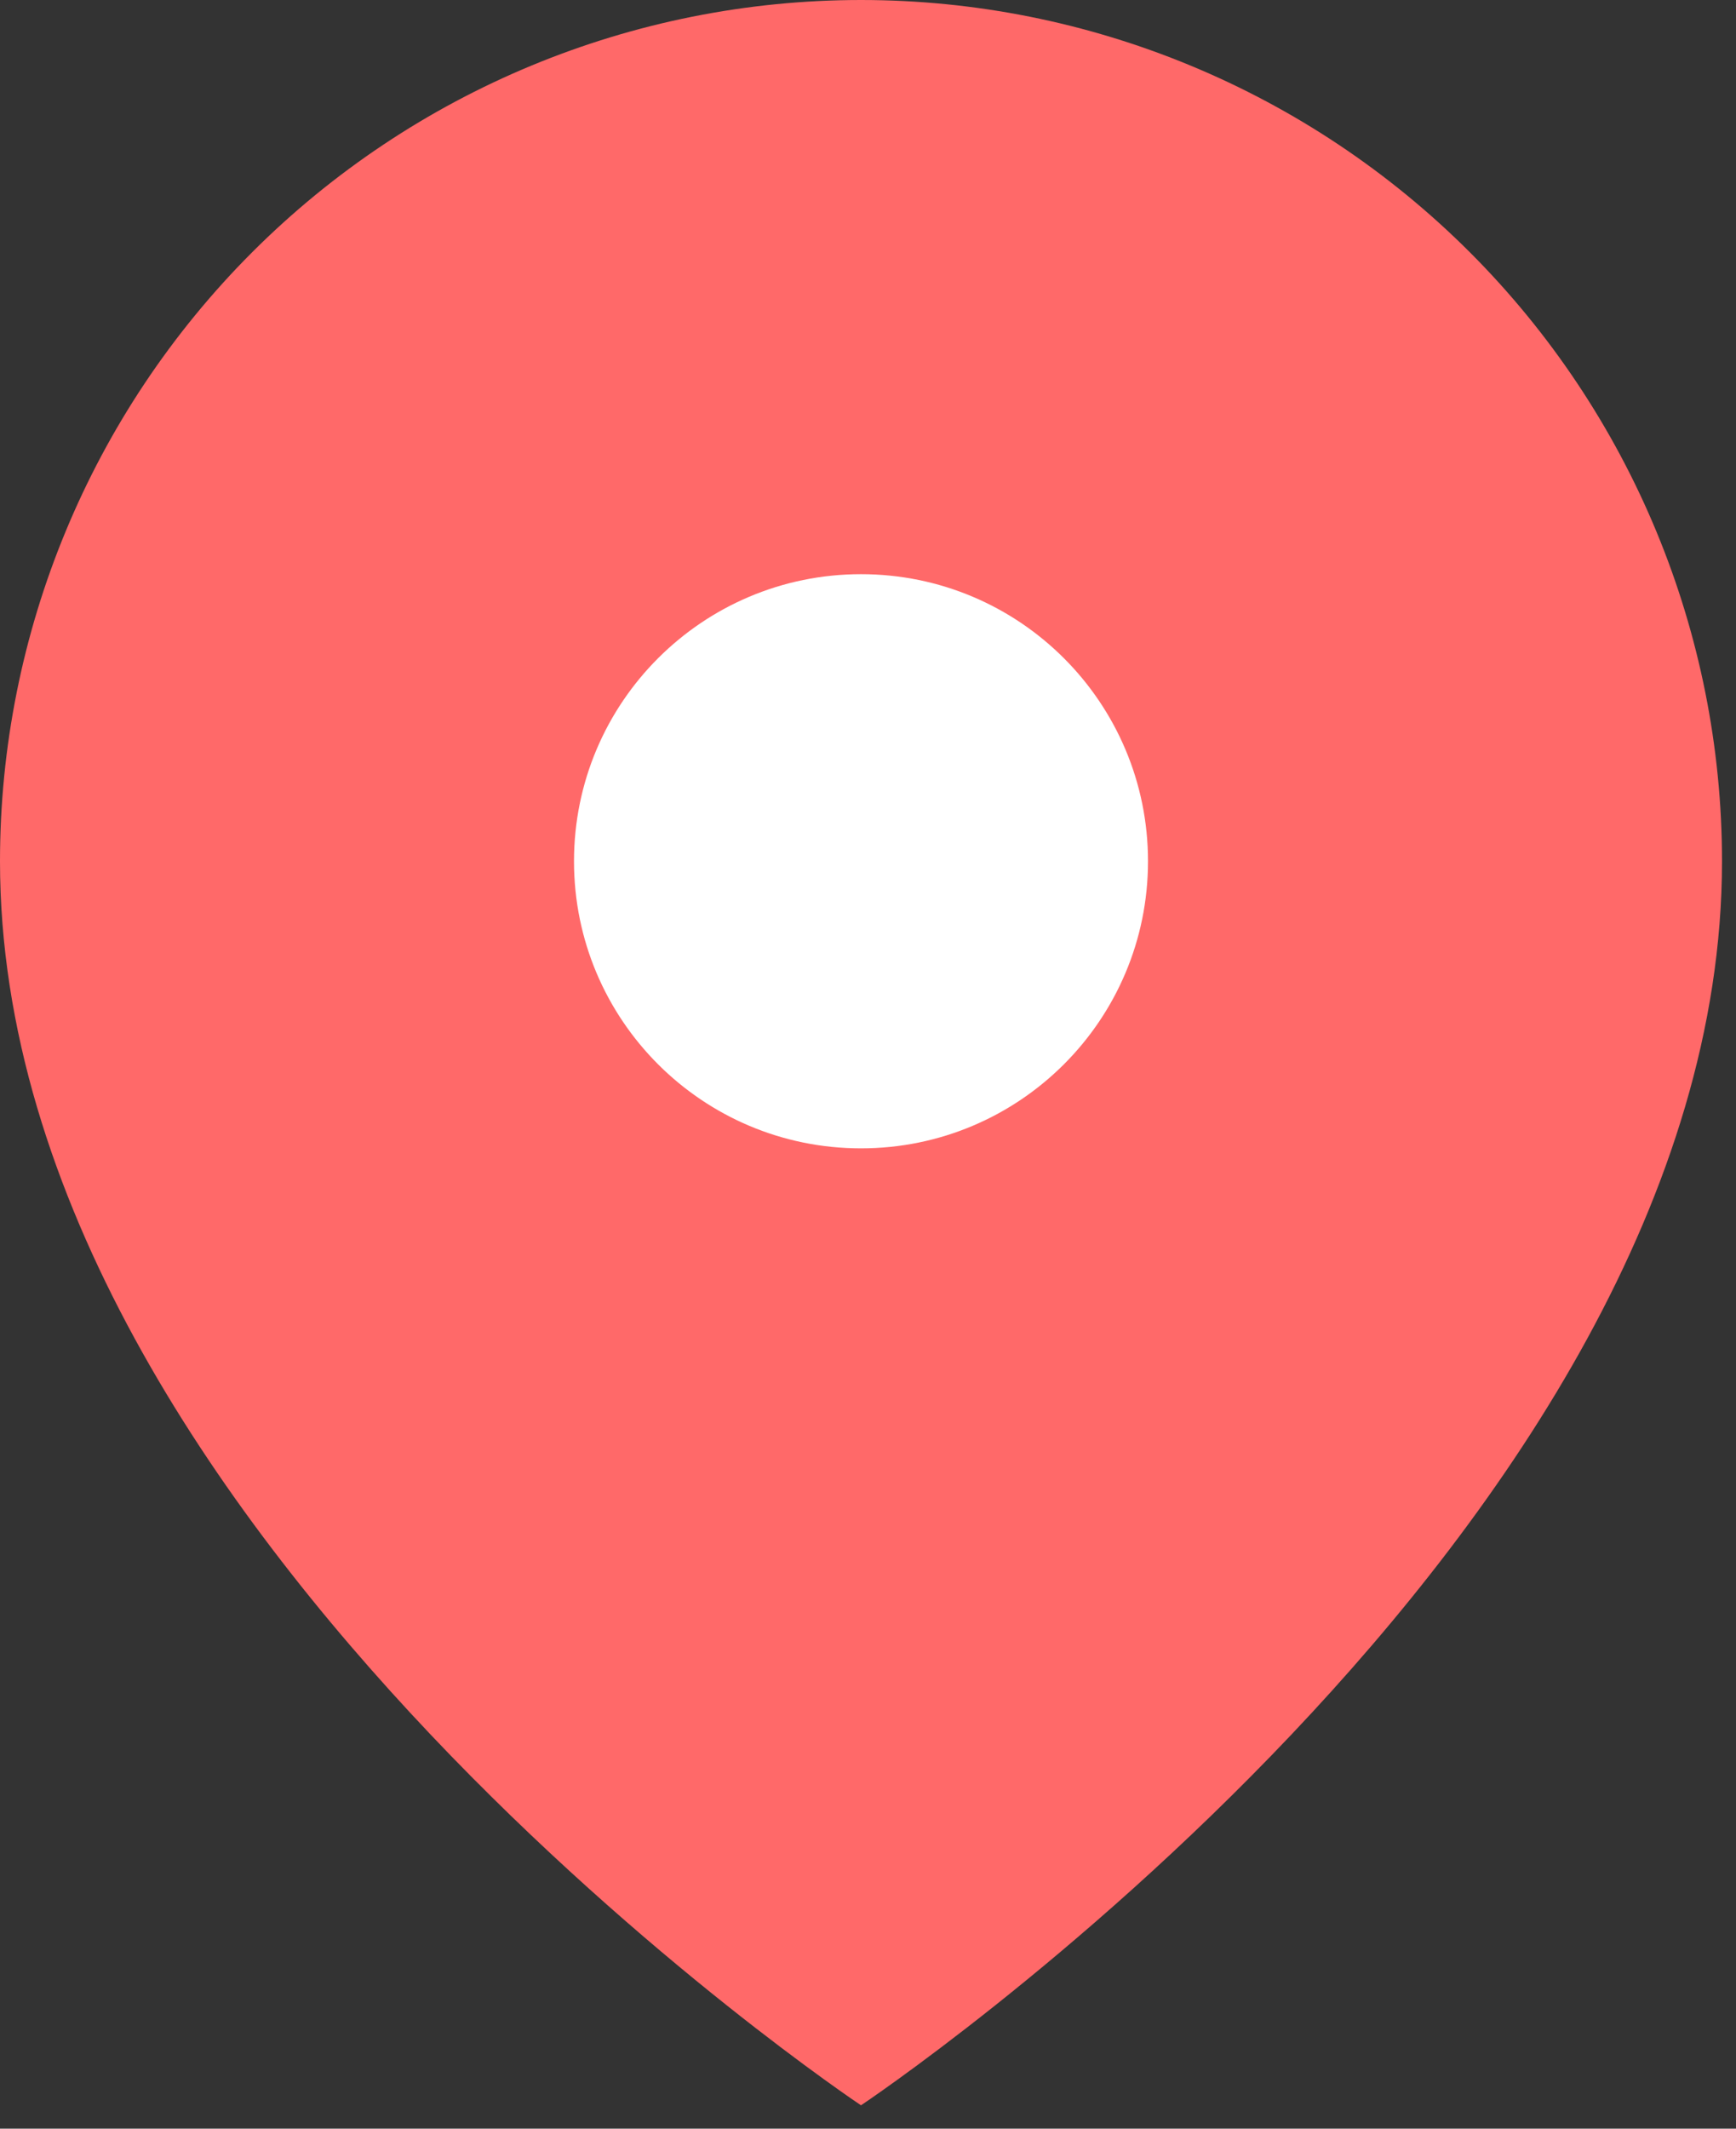
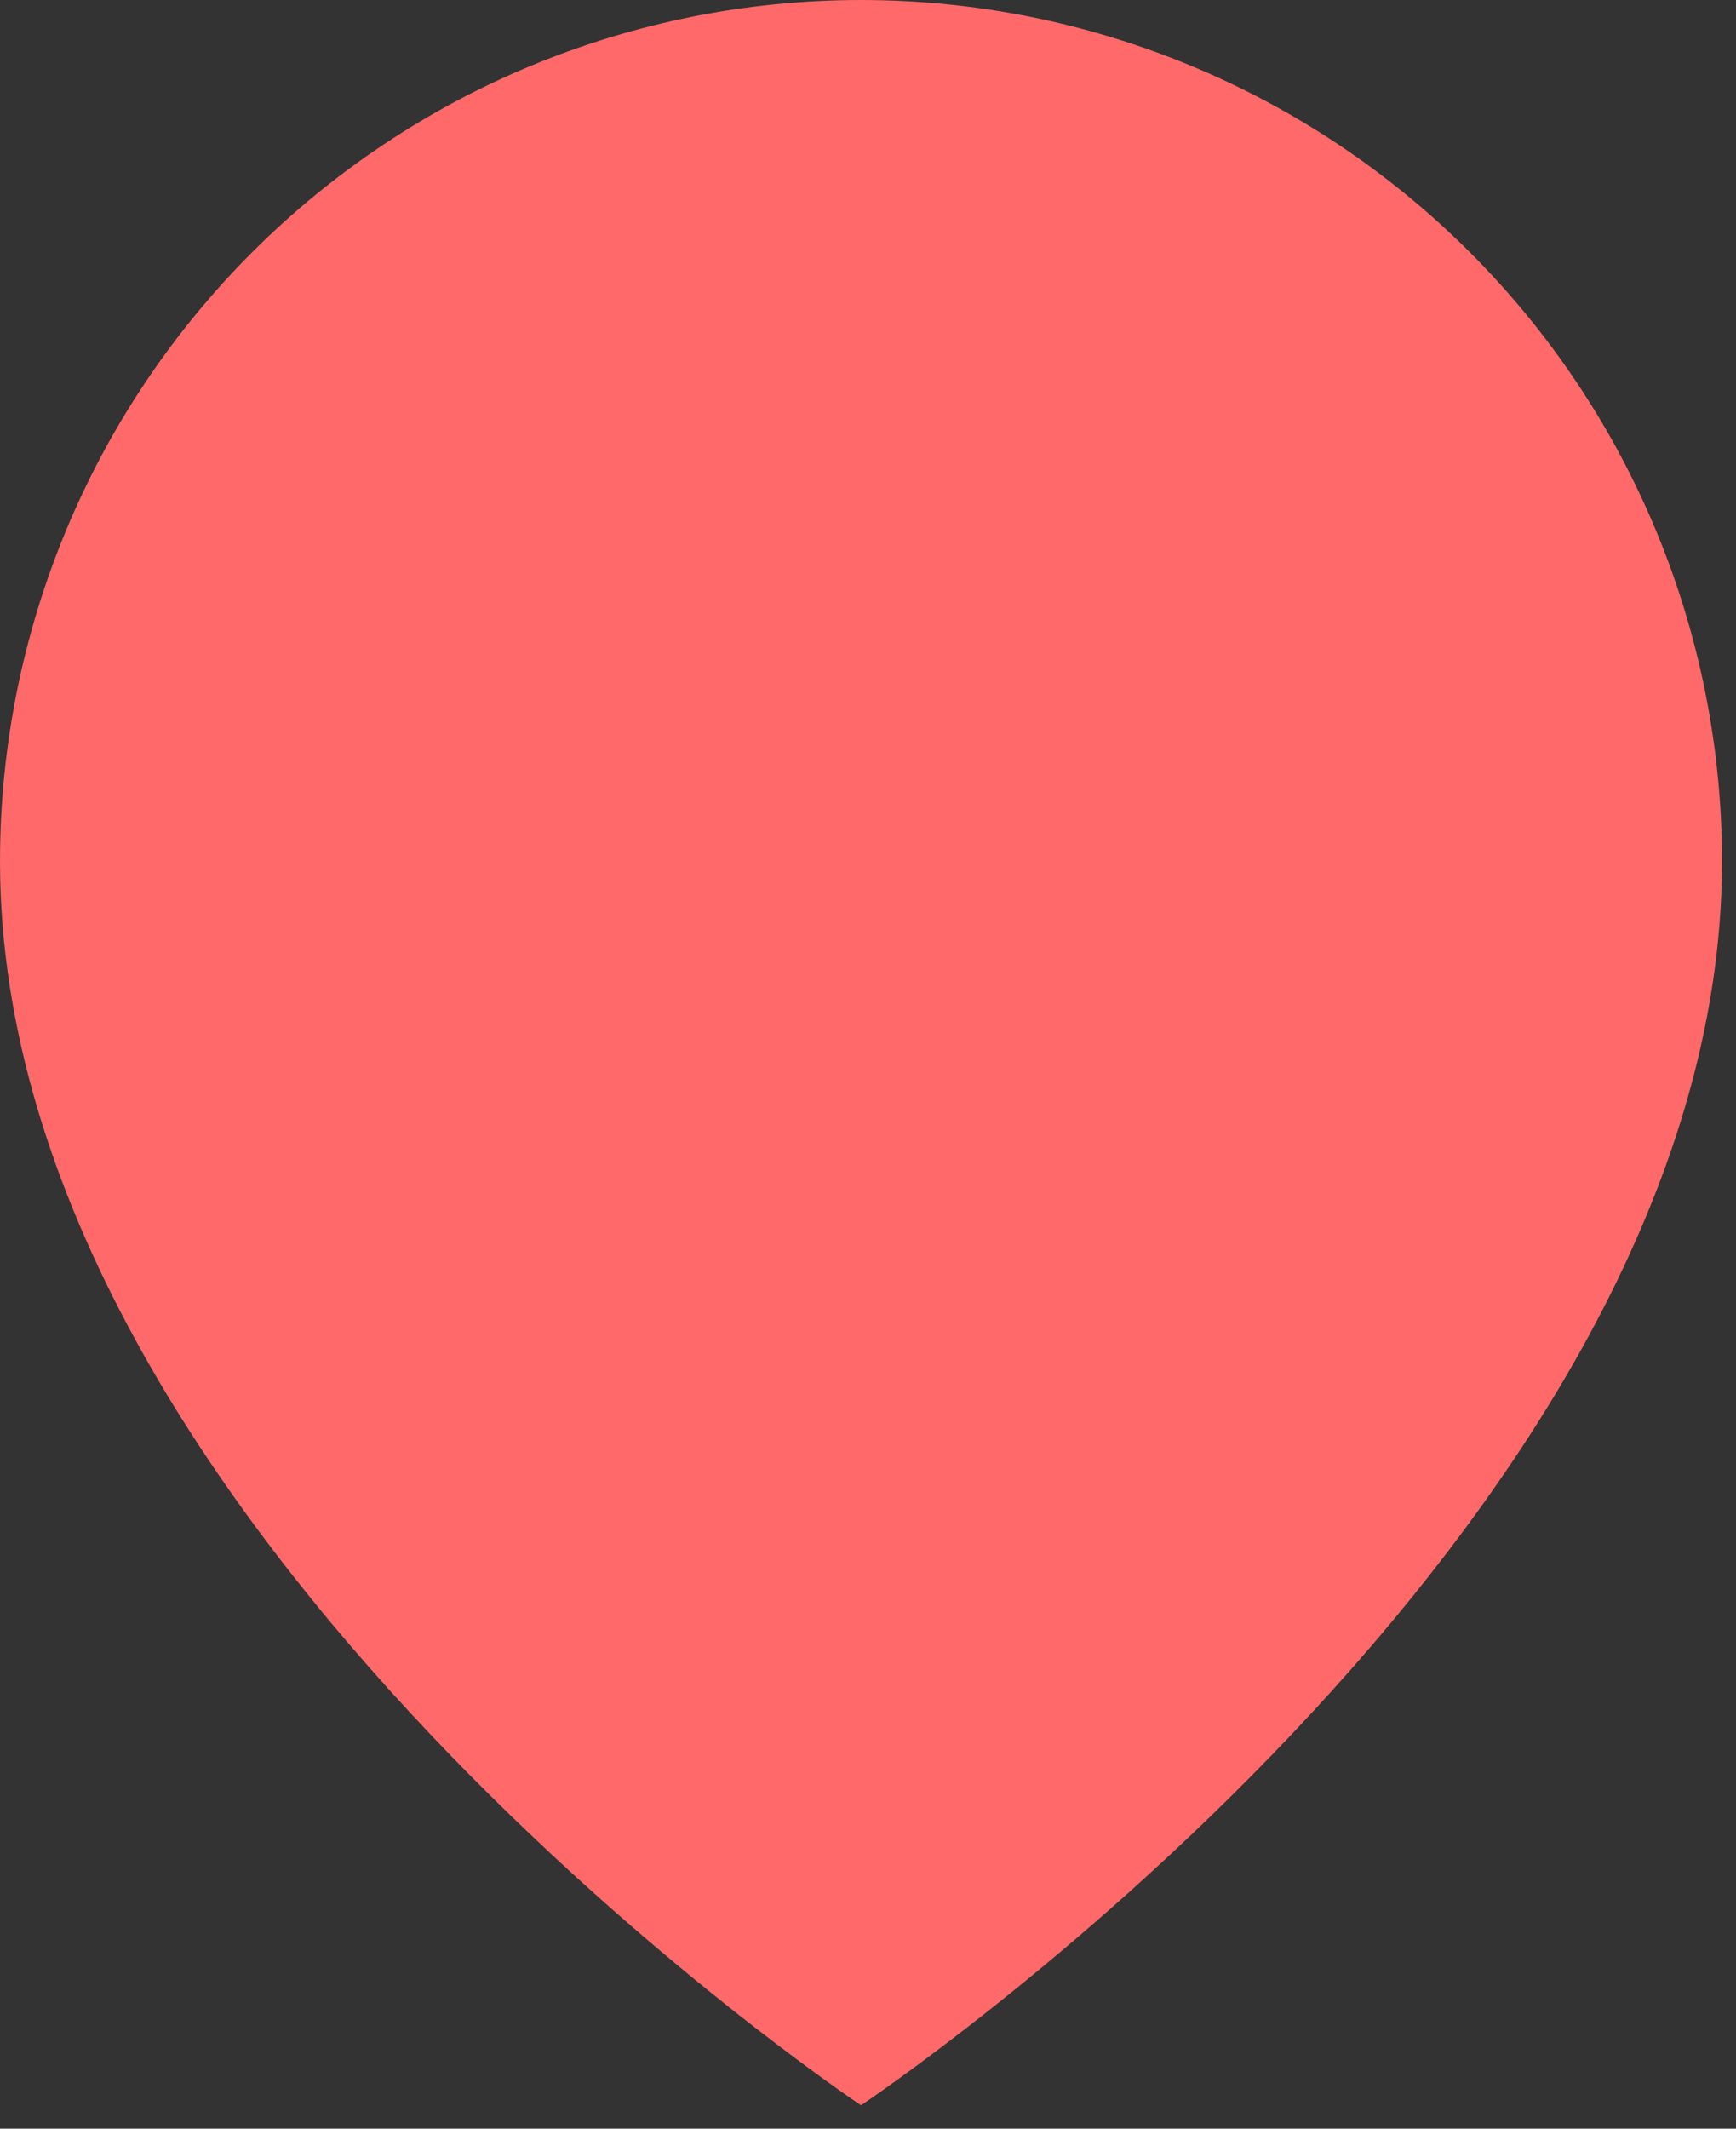
<svg xmlns="http://www.w3.org/2000/svg" width="31" height="38" viewBox="0 0 31 38" fill="none">
  <rect x="0" y="0" width="31" height="38" fill="#333333" stroke="none" />
  <path d="M30.75 15.375C30.75 27.333 15.375 37.583 15.375 37.583C15.375 37.583 0 27.333 0 15.375C6.07625e-08 11.297 1.62 7.387 4.503 4.503C7.387 1.62 11.297 0 15.375 0C19.453 0 23.363 1.62 26.247 4.503C29.13 7.387 30.75 11.297 30.75 15.375Z" fill="#FF6969" />
-   <path d="M15.375 20.5C18.206 20.5 20.5 18.206 20.5 15.375C20.5 12.544 18.206 10.25 15.375 10.25C12.544 10.25 10.25 12.544 10.25 15.375C10.25 18.206 12.544 20.5 15.375 20.5Z" fill="white" />
</svg>